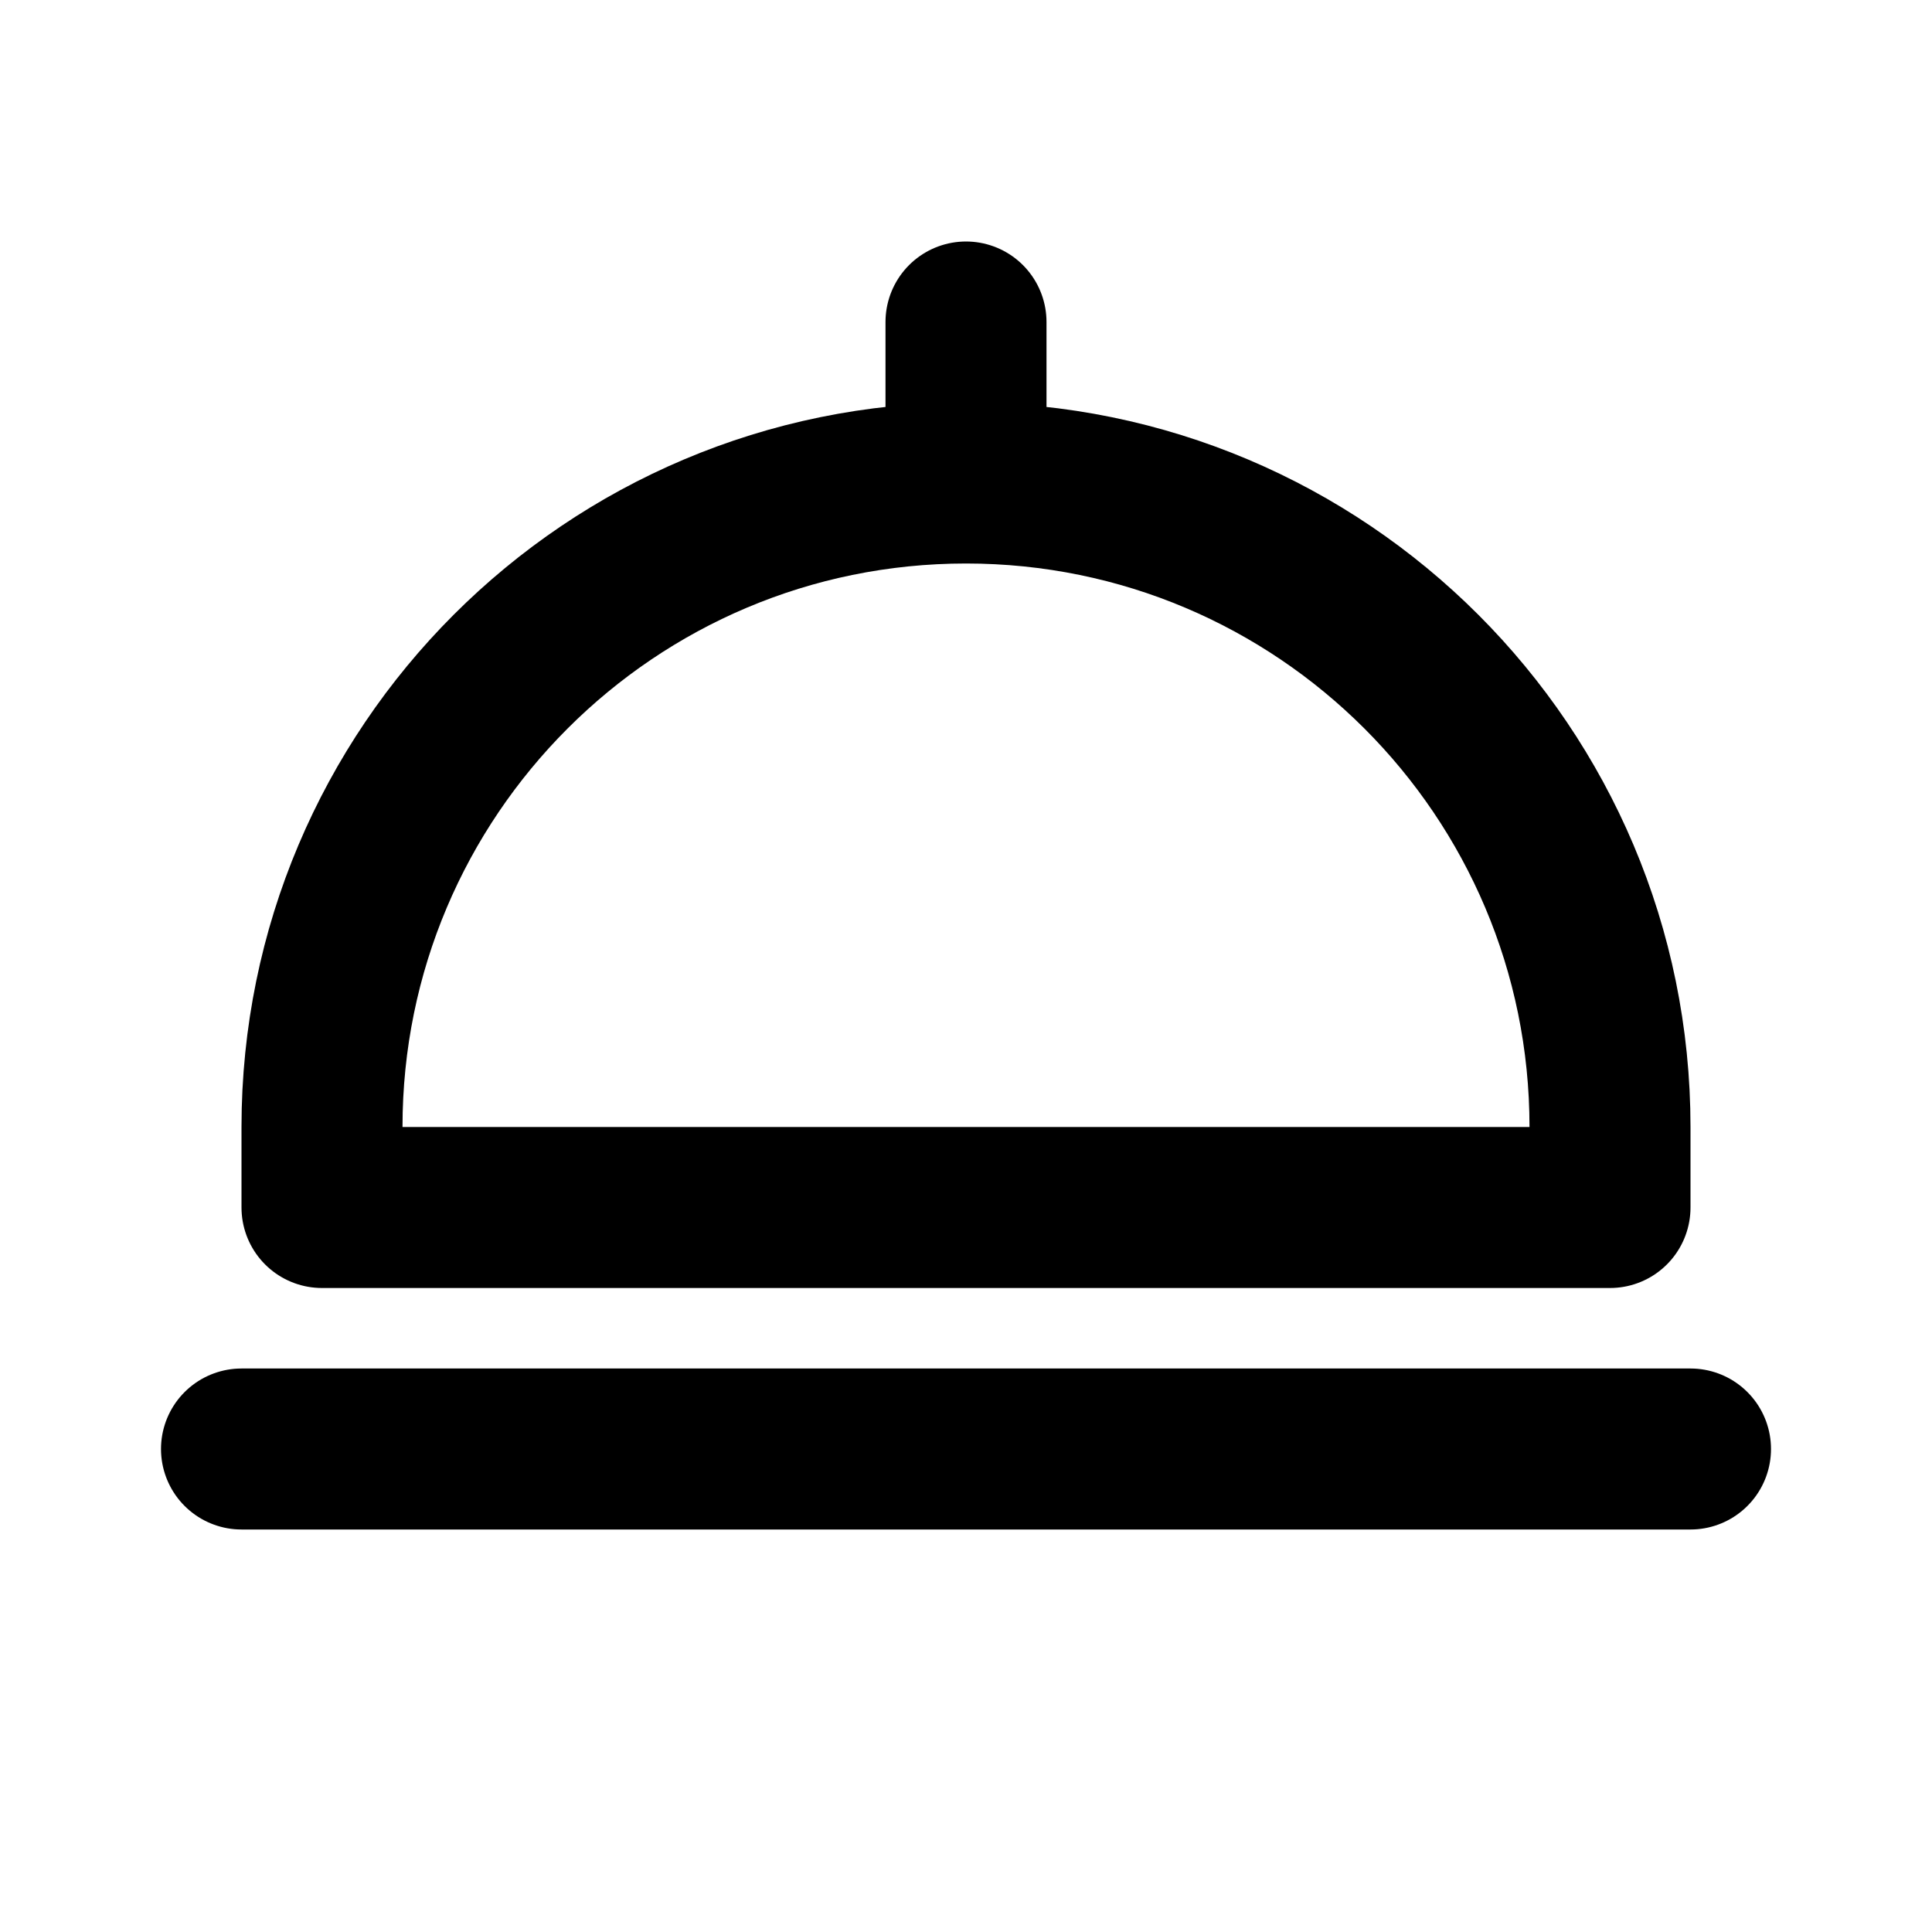
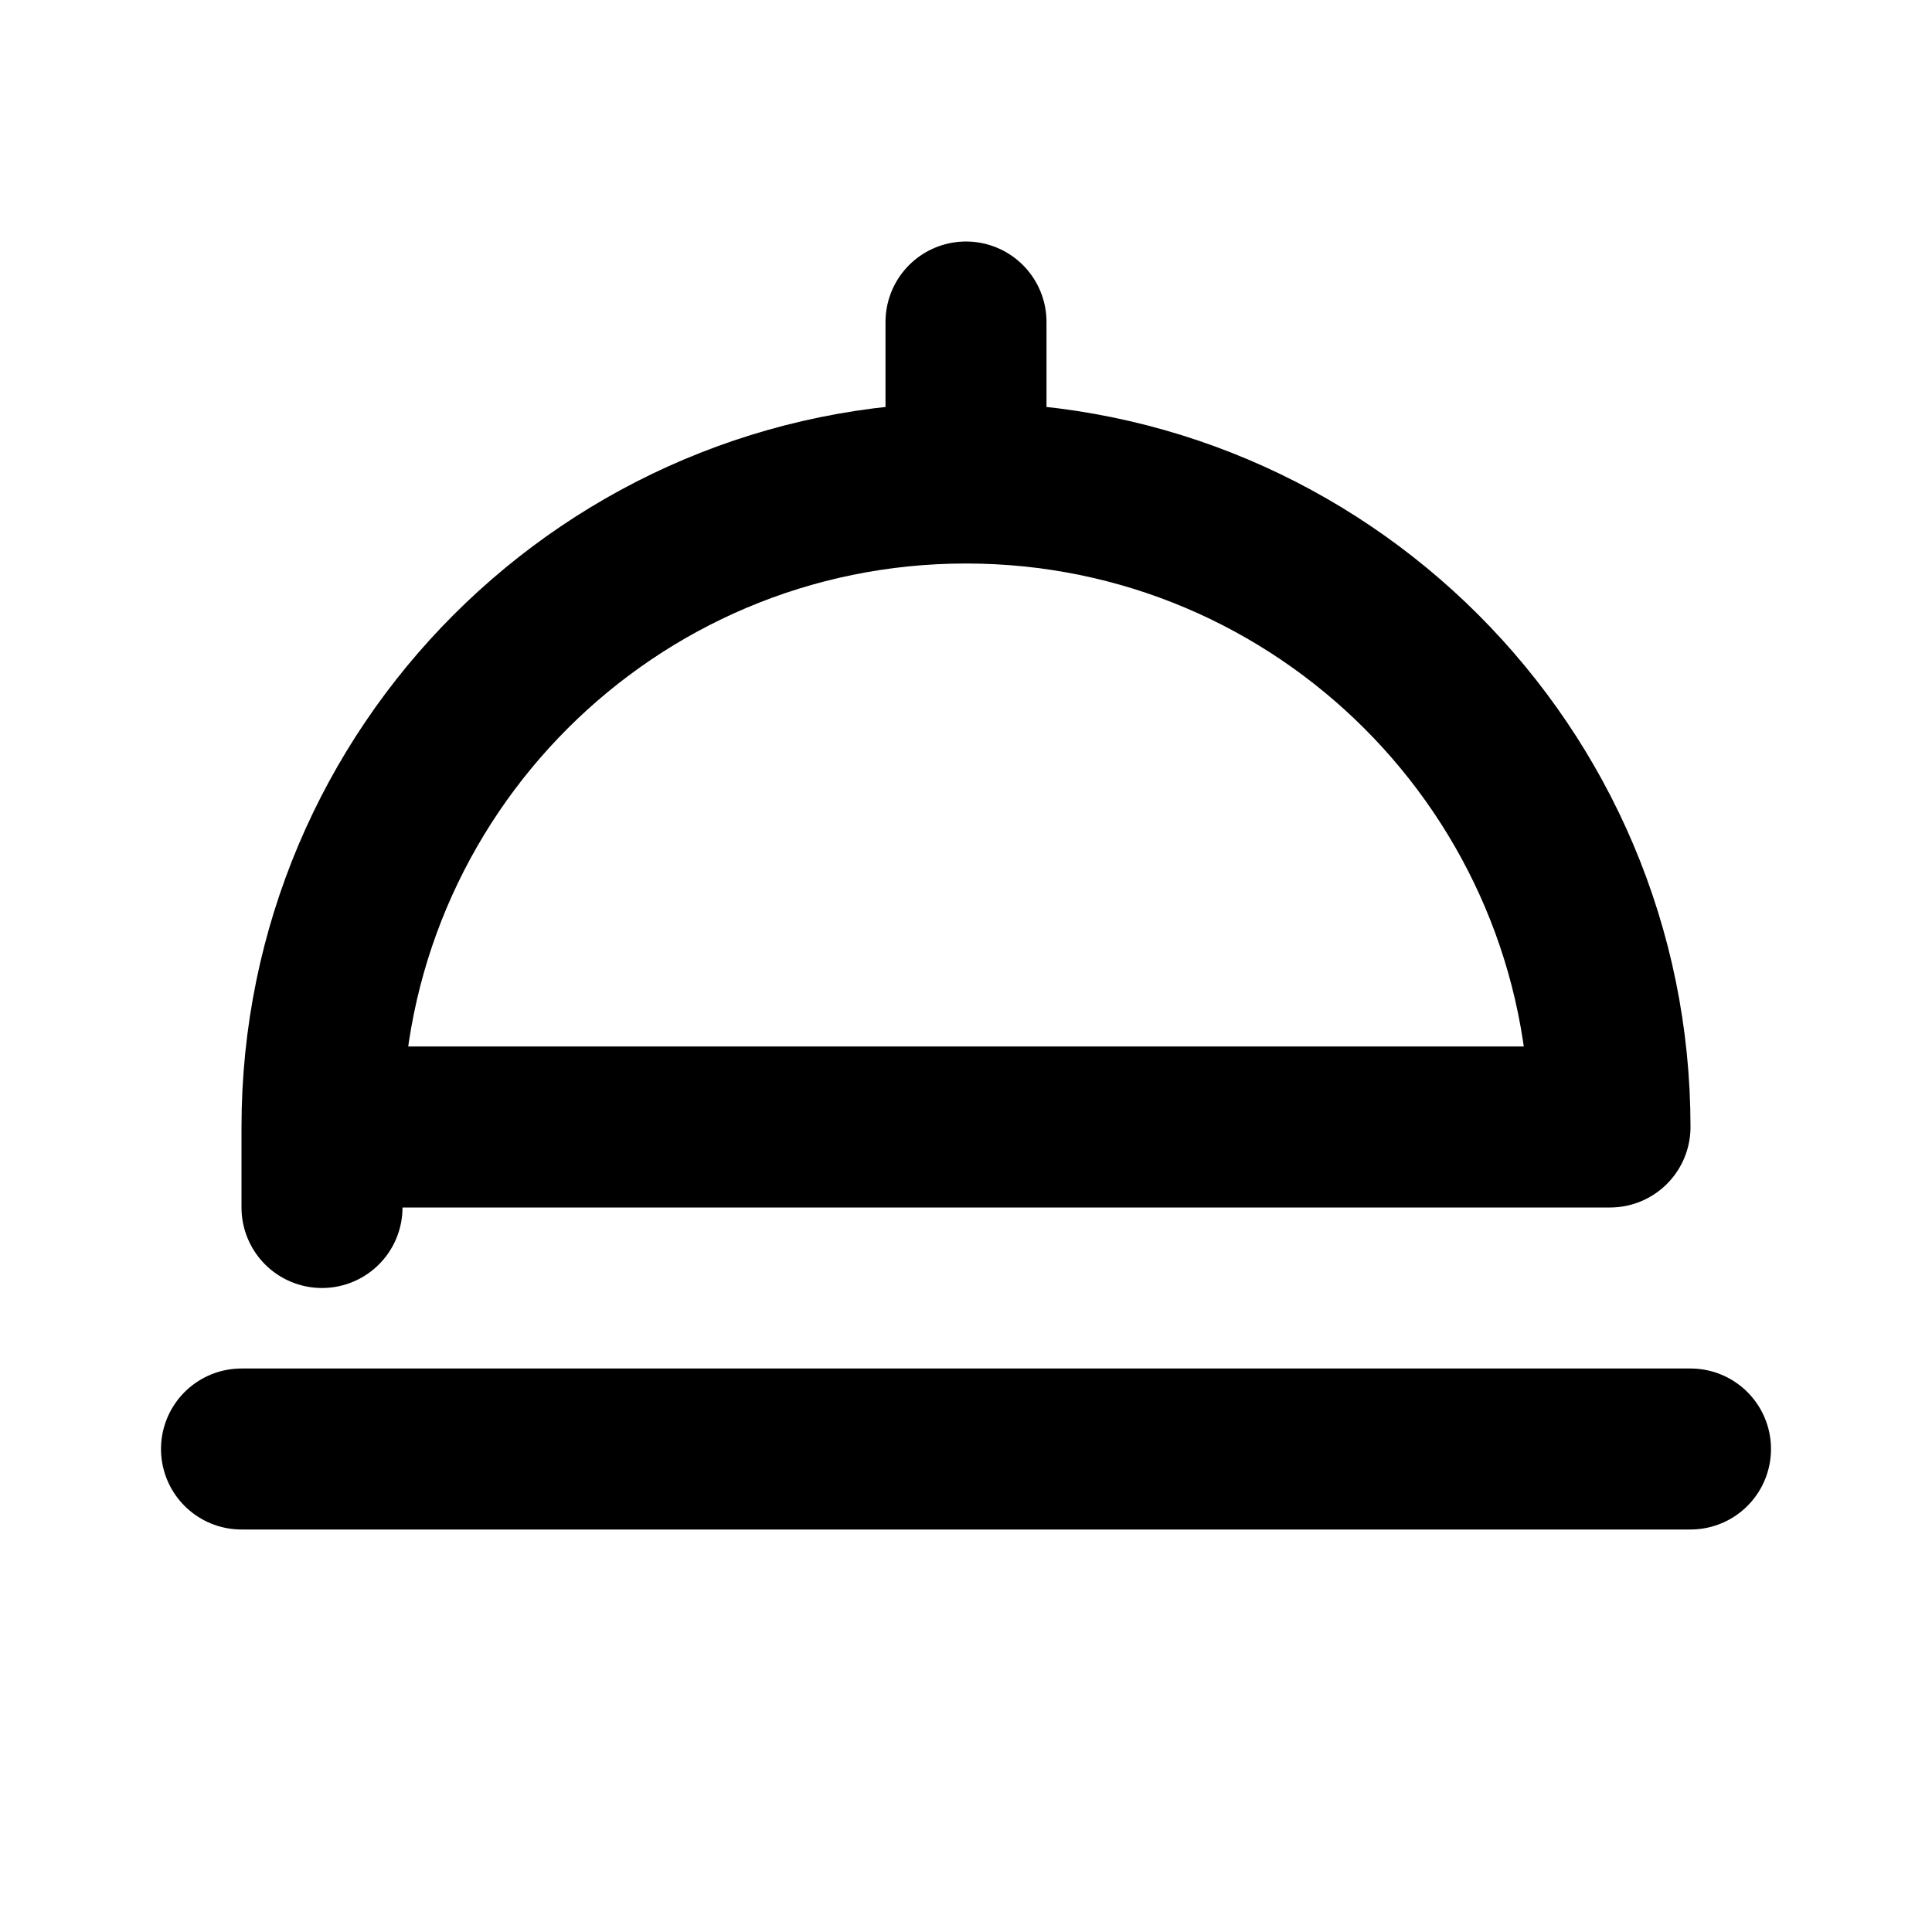
<svg xmlns="http://www.w3.org/2000/svg" width="800px" height="800px" viewBox="0 0 24 24" fill="none">
-   <path d="M3 18H21M12 6V4M4 15V14C4 9.582 7.582 6 12 6V6C16.418 6 20 9.582 20 14V15H4Z" stroke="#000000" stroke-width="2" stroke-linecap="round" stroke-linejoin="round" />
+   <path d="M3 18H21M12 6V4M4 15V14C4 9.582 7.582 6 12 6V6C16.418 6 20 9.582 20 14H4Z" stroke="#000000" stroke-width="2" stroke-linecap="round" stroke-linejoin="round" />
</svg>